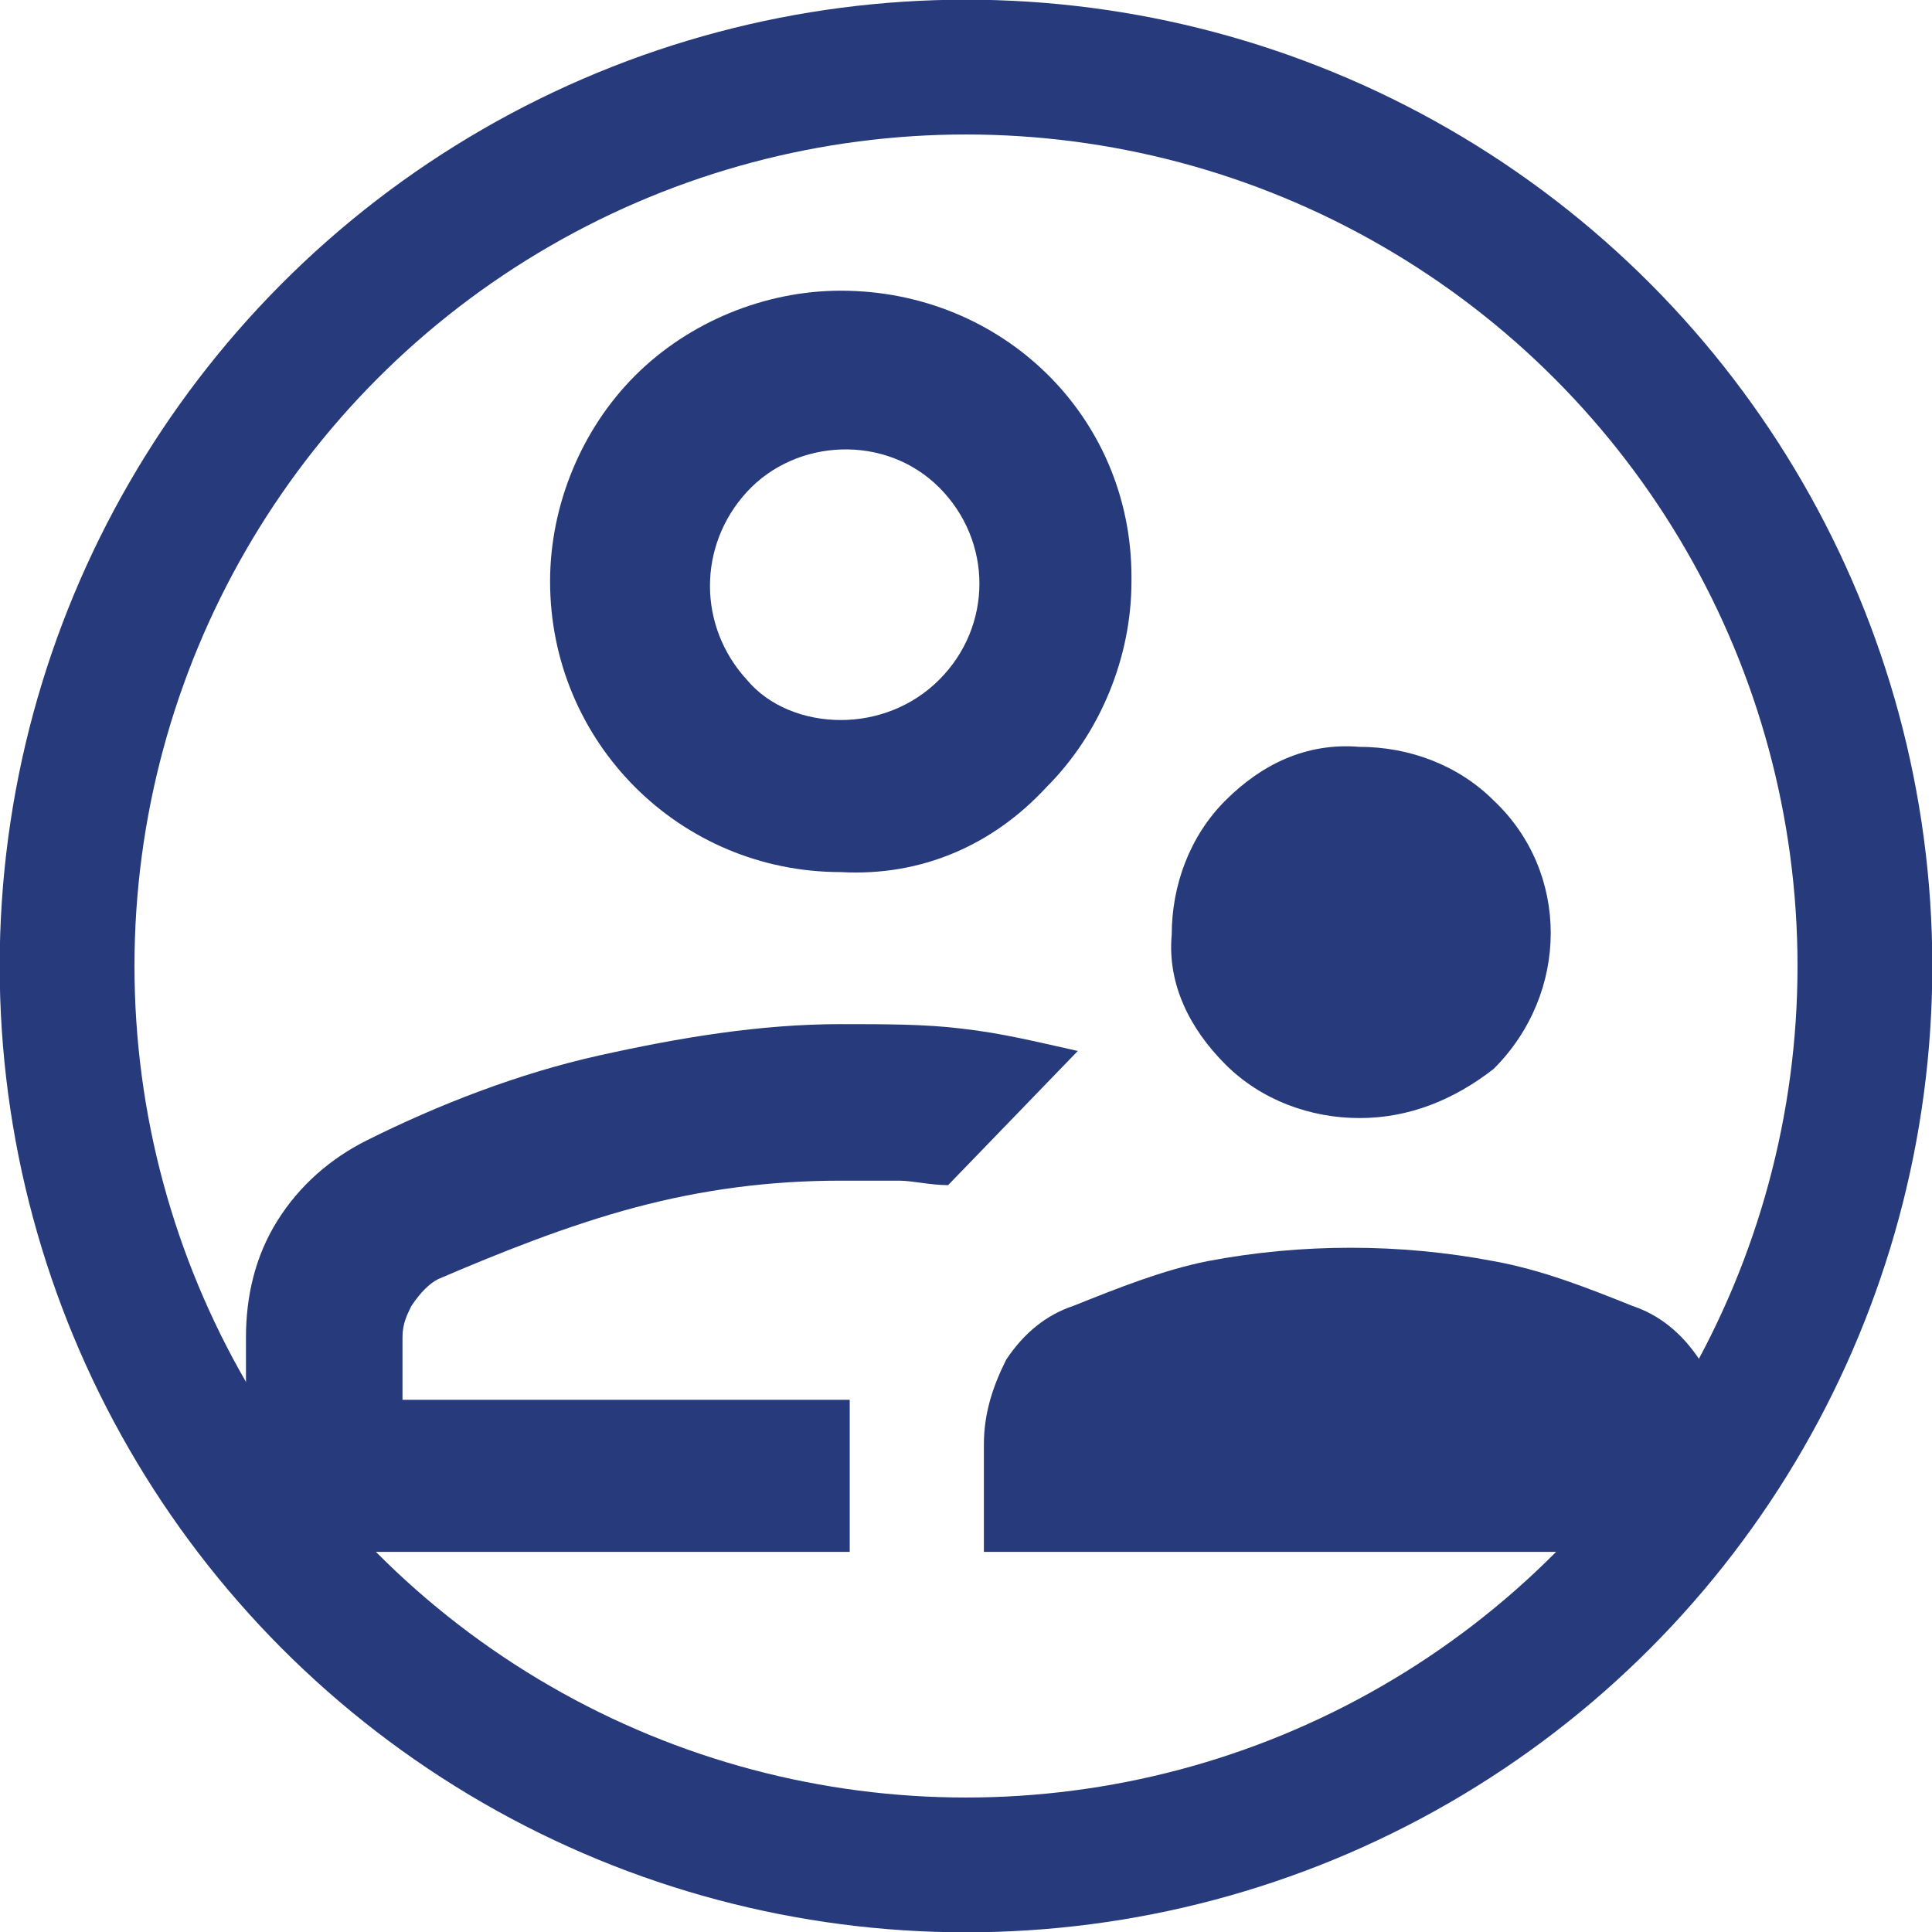
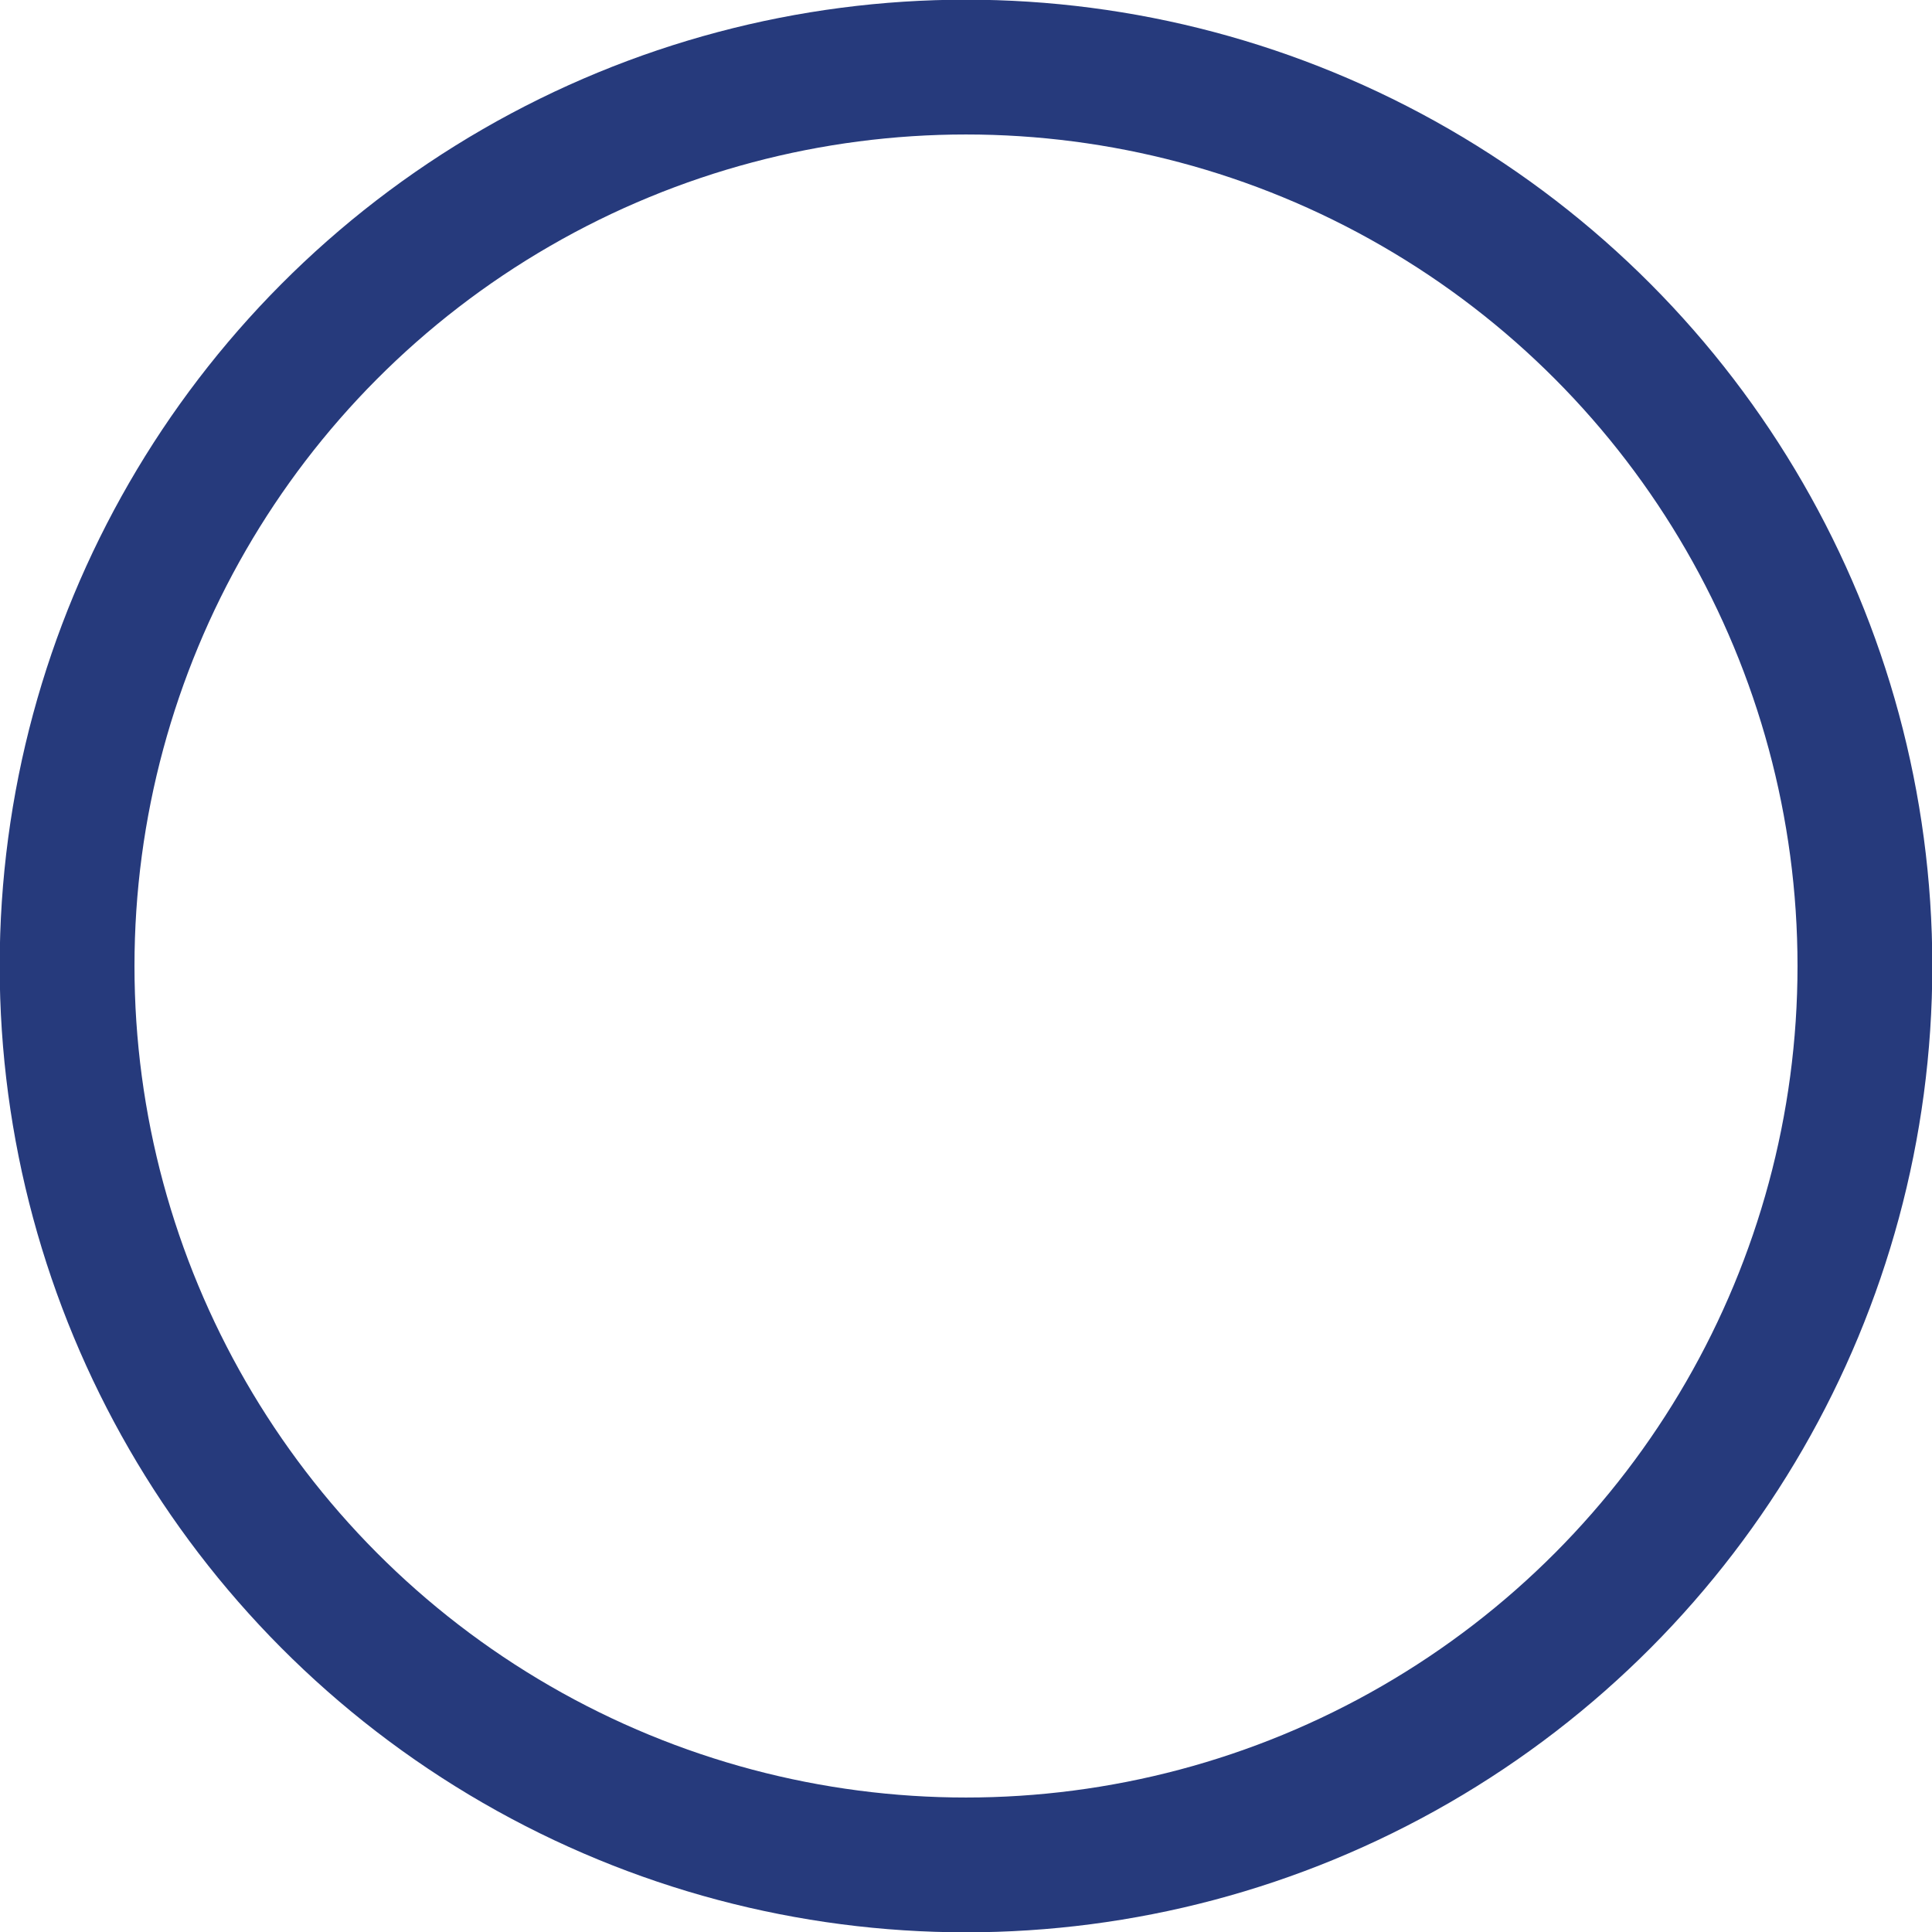
<svg xmlns="http://www.w3.org/2000/svg" version="1.1" id="Layer_1" x="0px" y="0px" viewBox="0 0 43.2 43.2" style="enable-background:new 0 0 43.2 43.2;" xml:space="preserve">
  <style type="text/css">
	.st0{fill:none;stroke:#263A7C;stroke-width:3.014;stroke-linecap:square;stroke-miterlimit:4.019;}
	.st1{fill:#263A7C;}
</style>
  <circle class="st0" cx="21.6" cy="21.6" r="20.1" />
-   <path class="st1" d="M30.4,25c-1.1,0-2.2-0.4-3-1.2c-0.8-0.8-1.3-1.8-1.2-2.9c0-1.1,0.4-2.2,1.2-3c0.8-0.8,1.8-1.3,3-1.2  c1.1,0,2.2,0.4,3,1.2c1.7,1.6,1.7,4.3,0,6c0,0,0,0,0,0C32.5,24.6,31.5,25,30.4,25z M22,34.7v-2.4c0-0.7,0.2-1.3,0.5-1.9  c0.4-0.6,0.9-1,1.5-1.2c1-0.4,2-0.8,3-1c2.1-0.4,4.3-0.4,6.4,0c1.1,0.2,2.1,0.6,3.1,1c0.6,0.2,1.1,0.6,1.5,1.2  c0.4,0.5,0.6,1.2,0.6,1.9v2.4H22z M18.8,19.5c-3.6,0-6.5-2.9-6.5-6.5c0-1.7,0.7-3.4,1.9-4.6c1.2-1.2,2.9-1.9,4.6-1.9  c3.6,0,6.5,2.8,6.5,6.4c0,0,0,0.1,0,0.1c0,1.7-0.7,3.4-1.9,4.6C22.2,18.9,20.6,19.6,18.8,19.5z M5.5,34.7v-4.8  c0-0.9,0.2-1.8,0.7-2.6c0.5-0.8,1.2-1.4,2-1.8c1.6-0.8,3.4-1.5,5.2-1.9c1.8-0.4,3.6-0.7,5.4-0.7c1,0,1.9,0,2.7,0.1  c0.9,0.1,1.7,0.3,2.6,0.5l-2.9,3c-0.4,0-0.8-0.1-1.1-0.1c-0.3,0-0.7,0-1.3,0c-1.6,0-3.1,0.2-4.6,0.6c-1.5,0.4-3,1-4.4,1.6  c-0.2,0.1-0.4,0.3-0.6,0.6C9.1,29.4,9,29.6,9,29.9v1.4h10v3.4H5.5z M18.8,16.1c0.8,0,1.6-0.3,2.2-0.9c1.2-1.2,1.2-3.1,0-4.3  c-1.2-1.2-3.2-1.1-4.3,0.1c-1.1,1.2-1.1,3,0,4.2C17.2,15.8,18,16.1,18.8,16.1z" />
</svg>